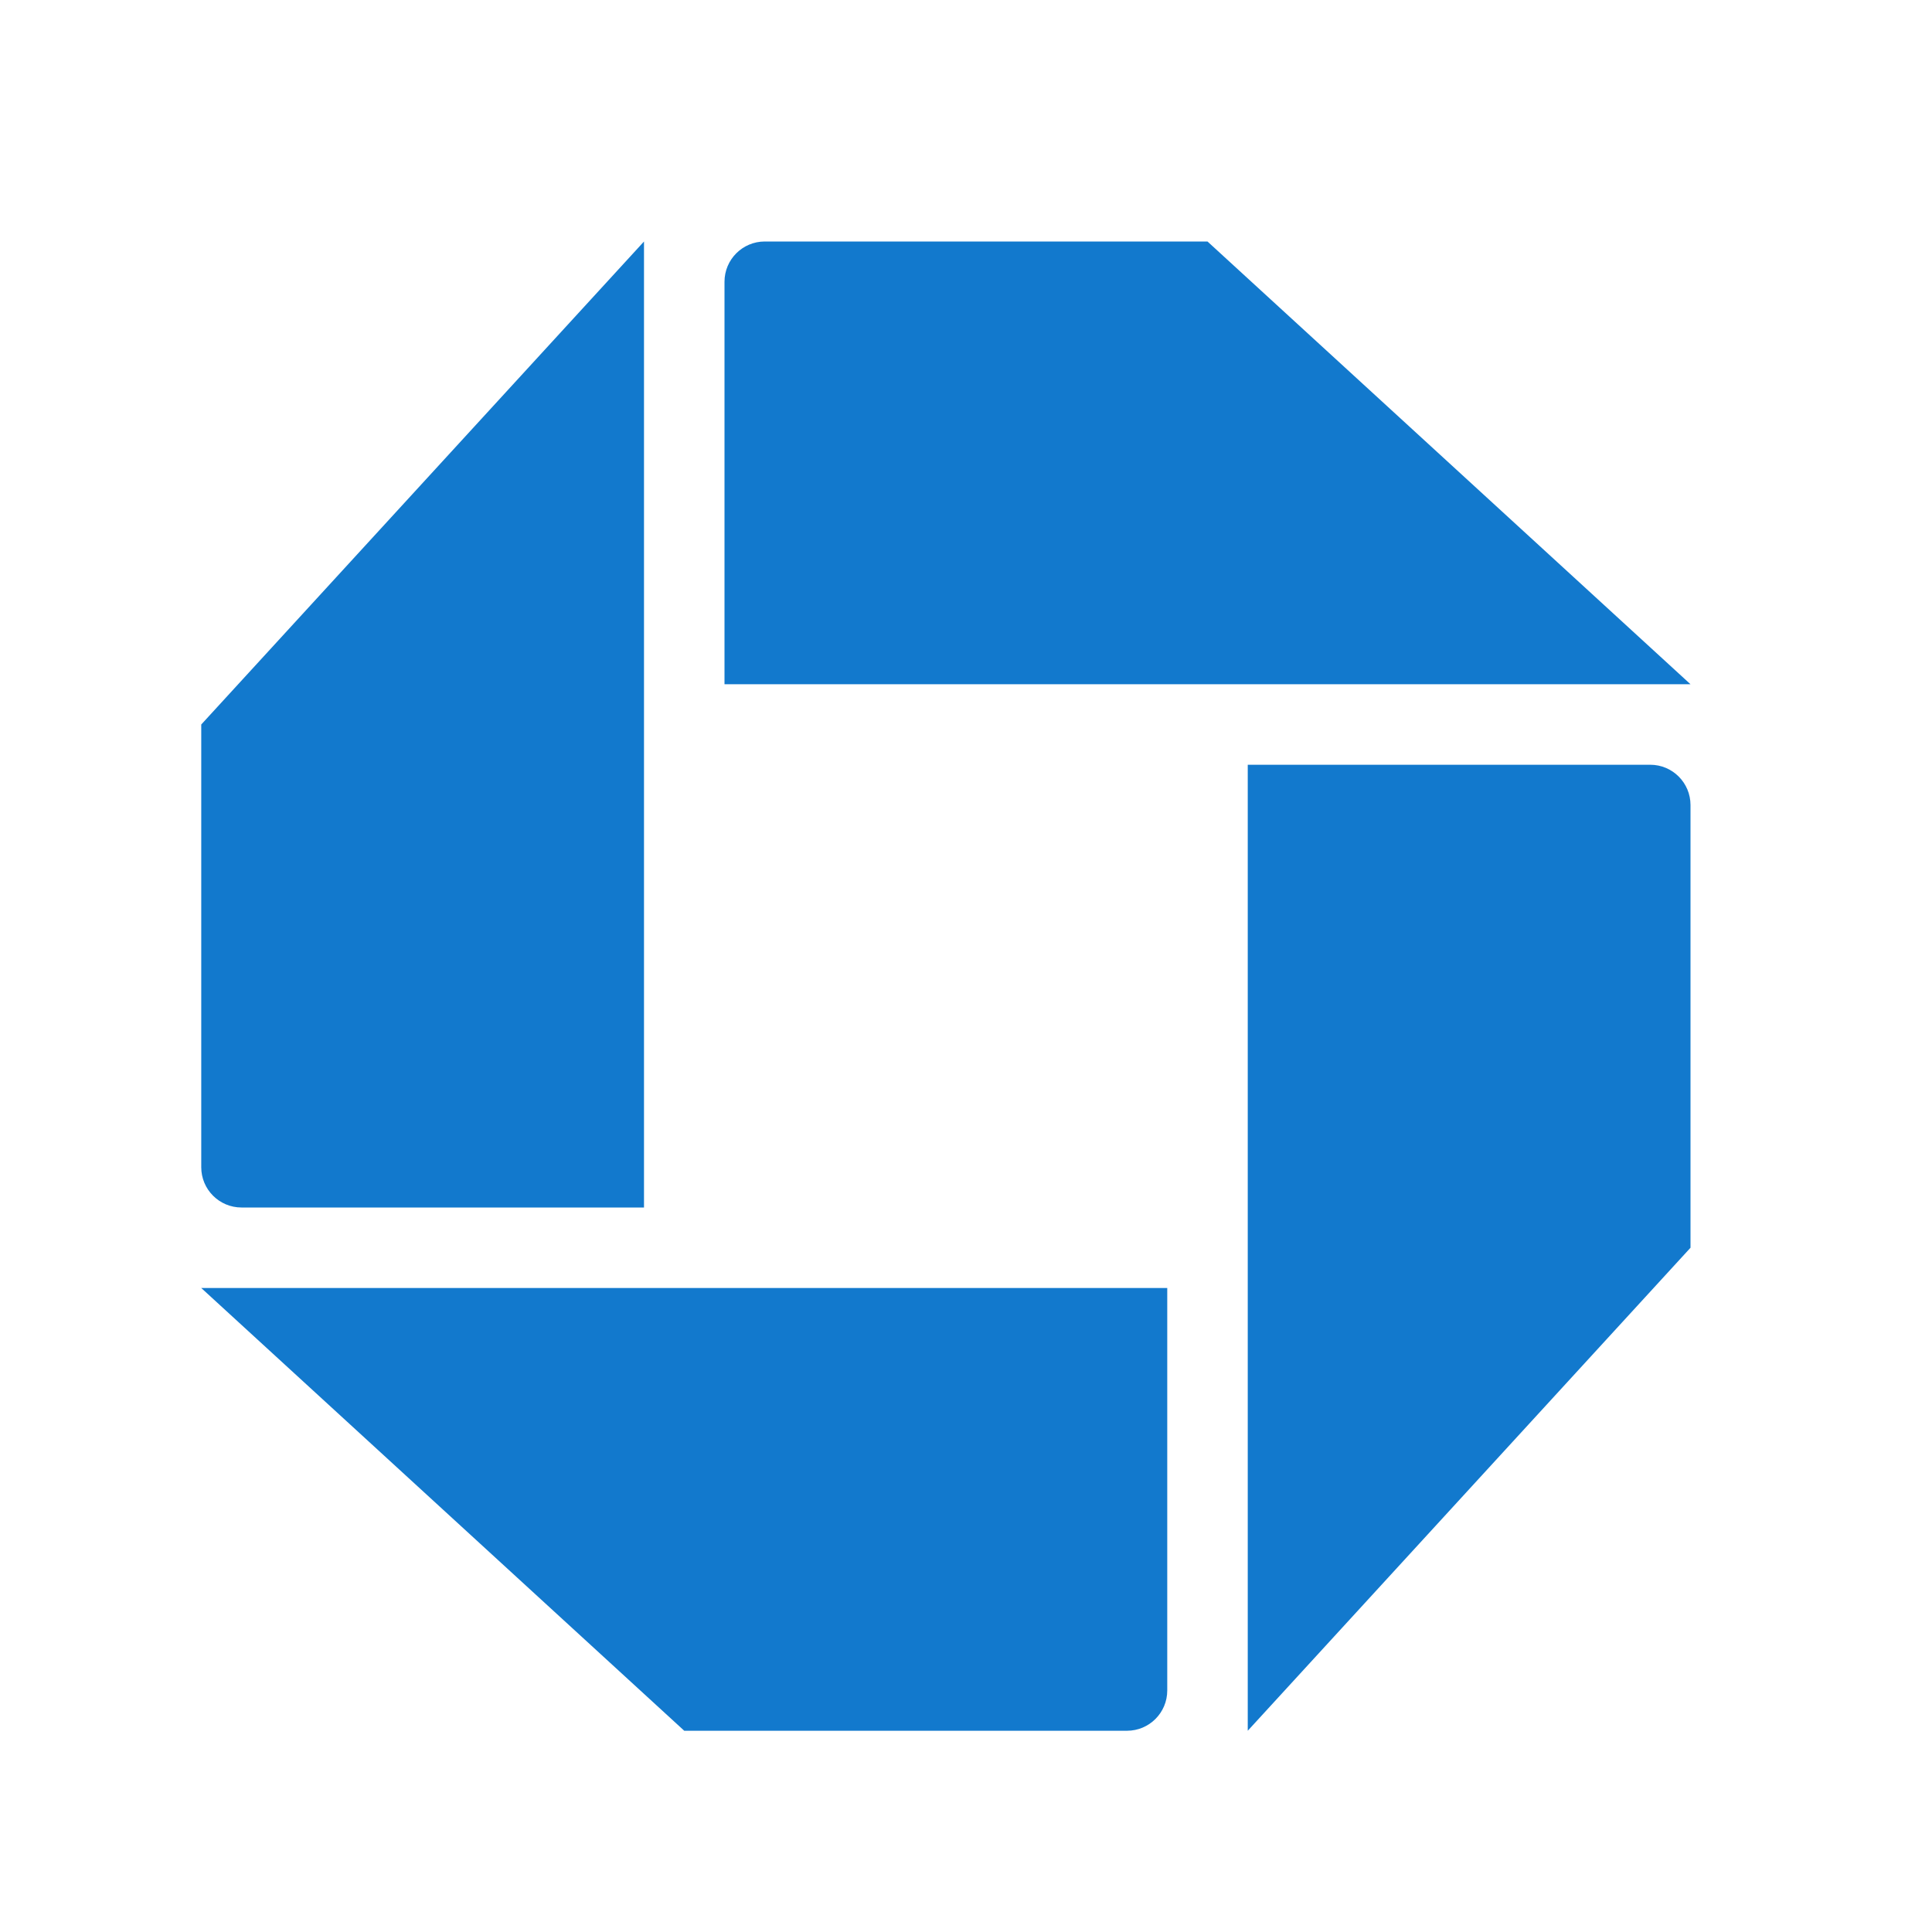
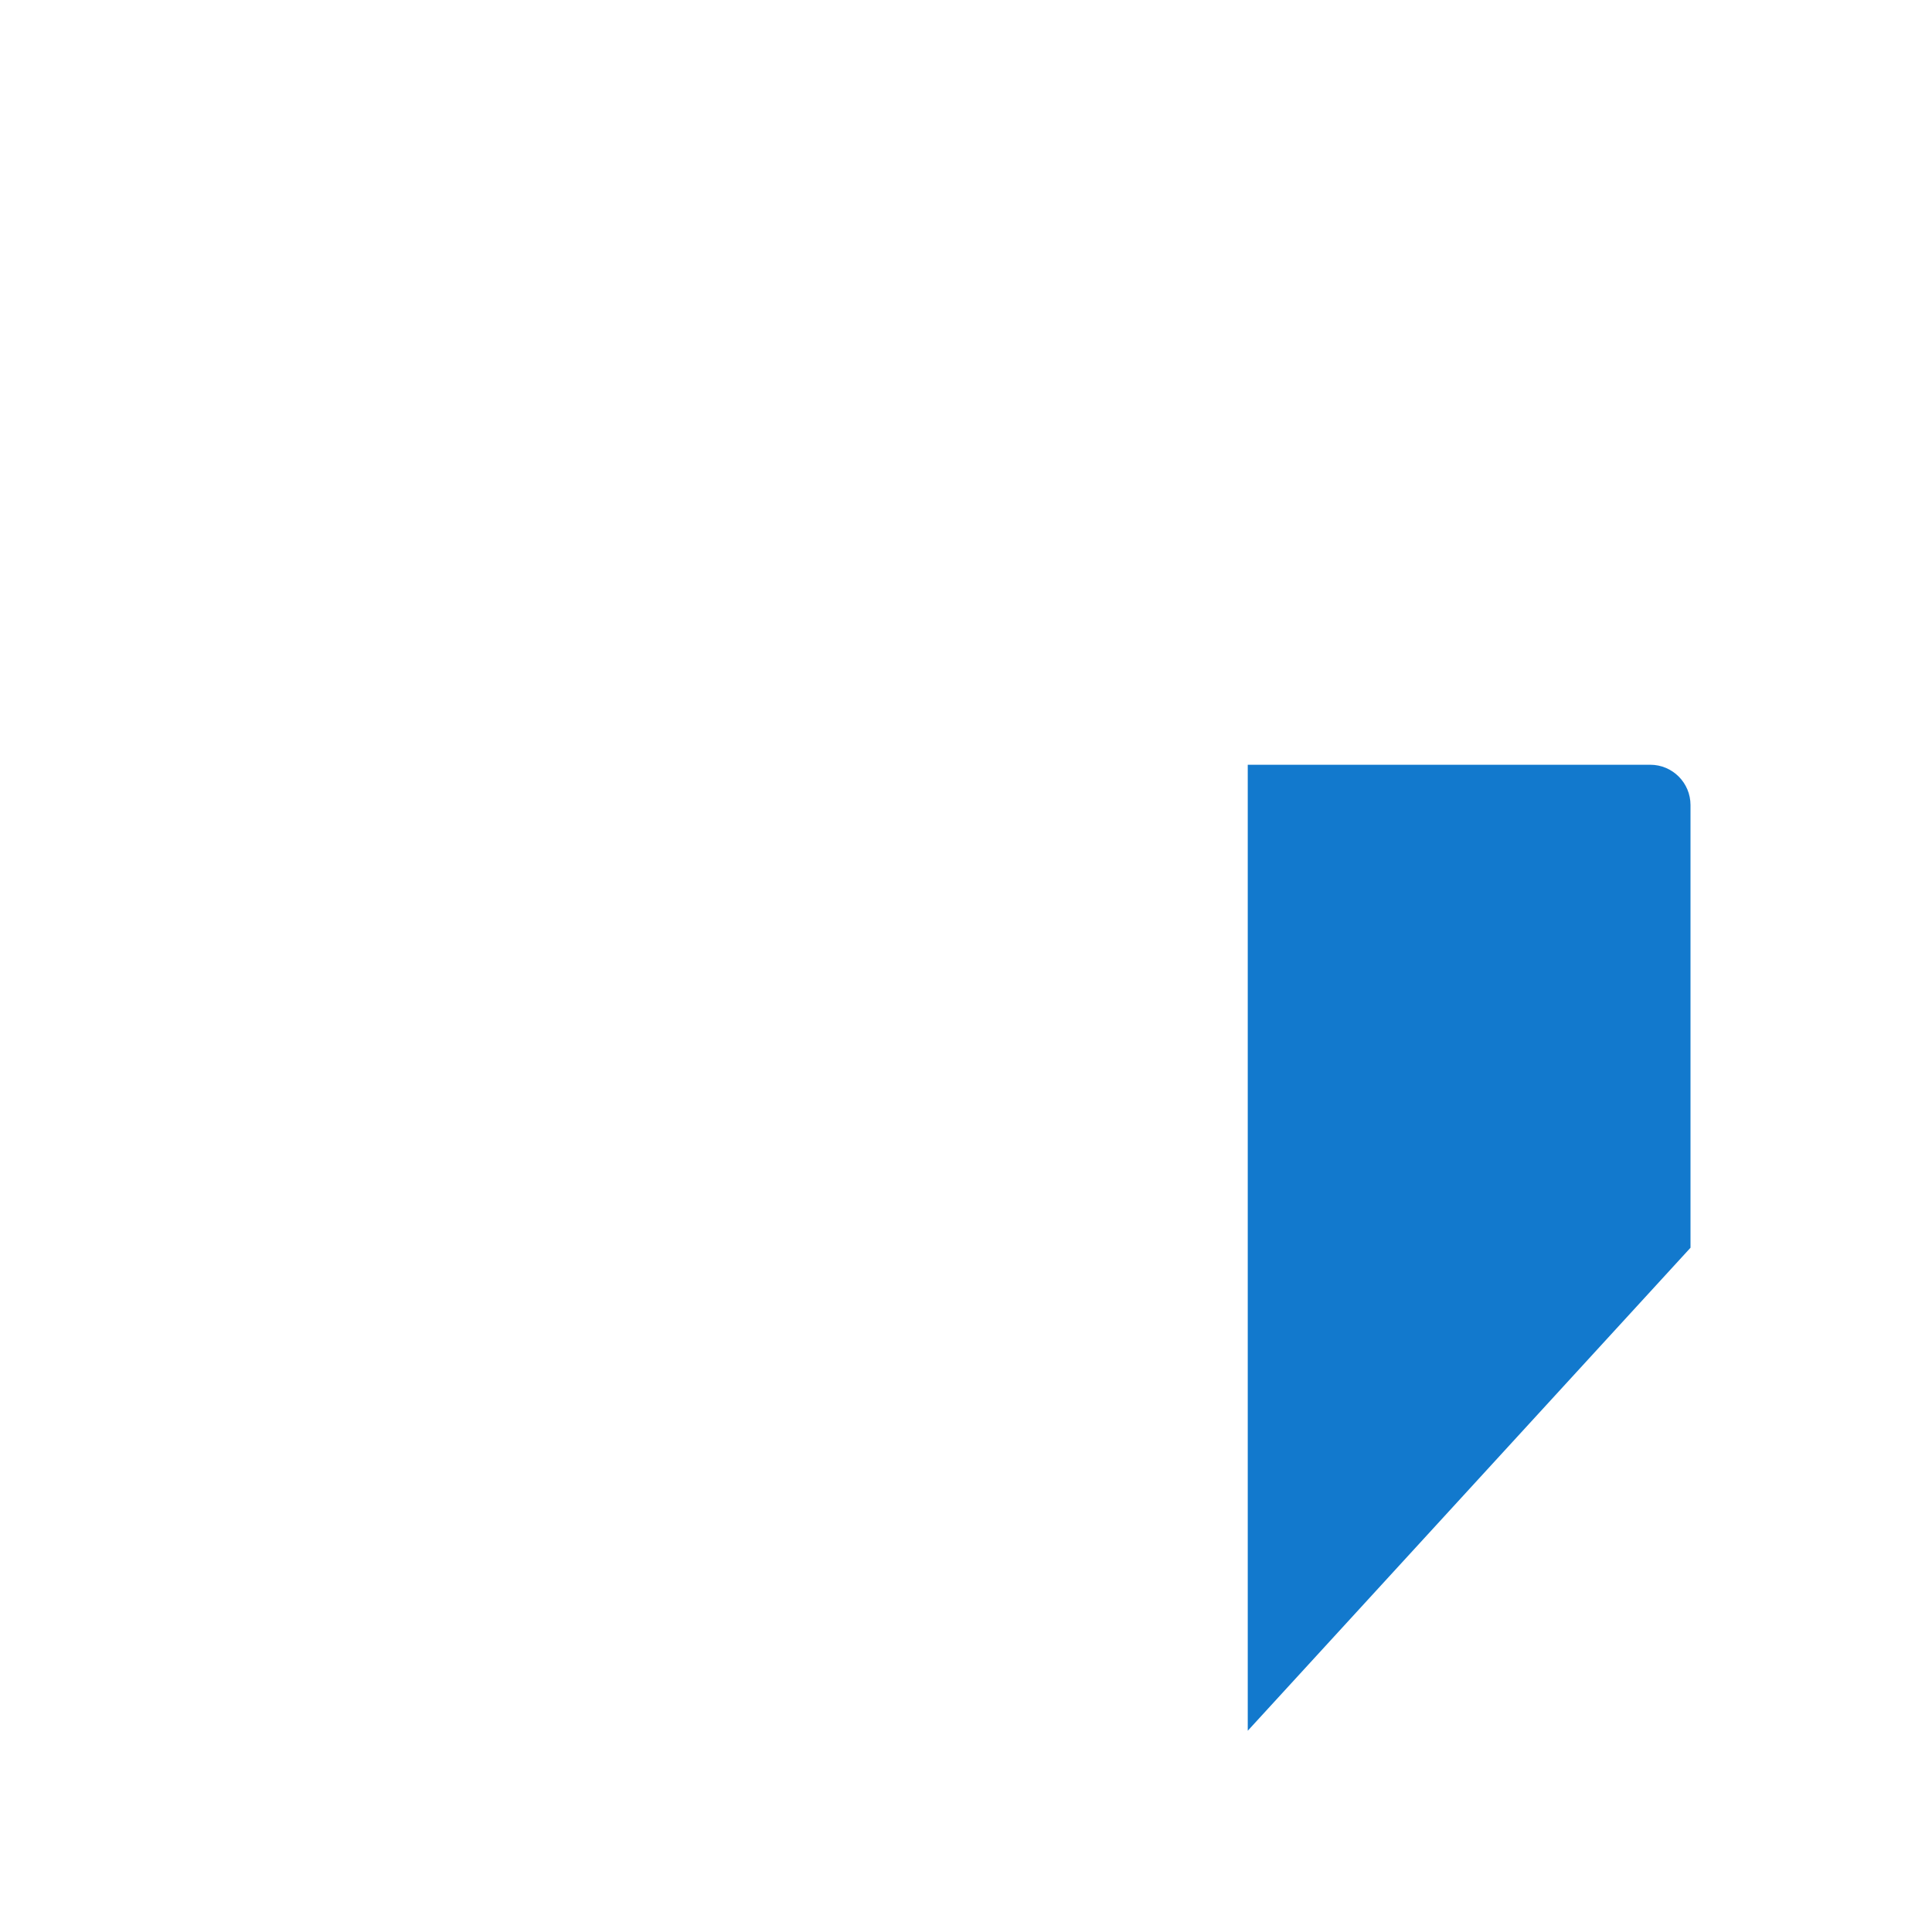
<svg xmlns="http://www.w3.org/2000/svg" viewBox="0 0 48 48" width="96px" height="96px">
-   <path fill="#1279cd" d="M42,17L30,6H19c-0.552,0-1,0.448-1,1v10H42z" />
  <path fill="#1279cd" d="M31,43l11-12V20c0-0.552-0.448-1-1-1H31V43z" />
-   <path fill="#1279cd" d="M5,32l12,11h11c0.552,0,1-0.448,1-1V32H5z" />
-   <path fill="#1279cd" d="M16,6L5,18v11c0,0.552,0.448,1,1,1h10V6z" />
</svg>